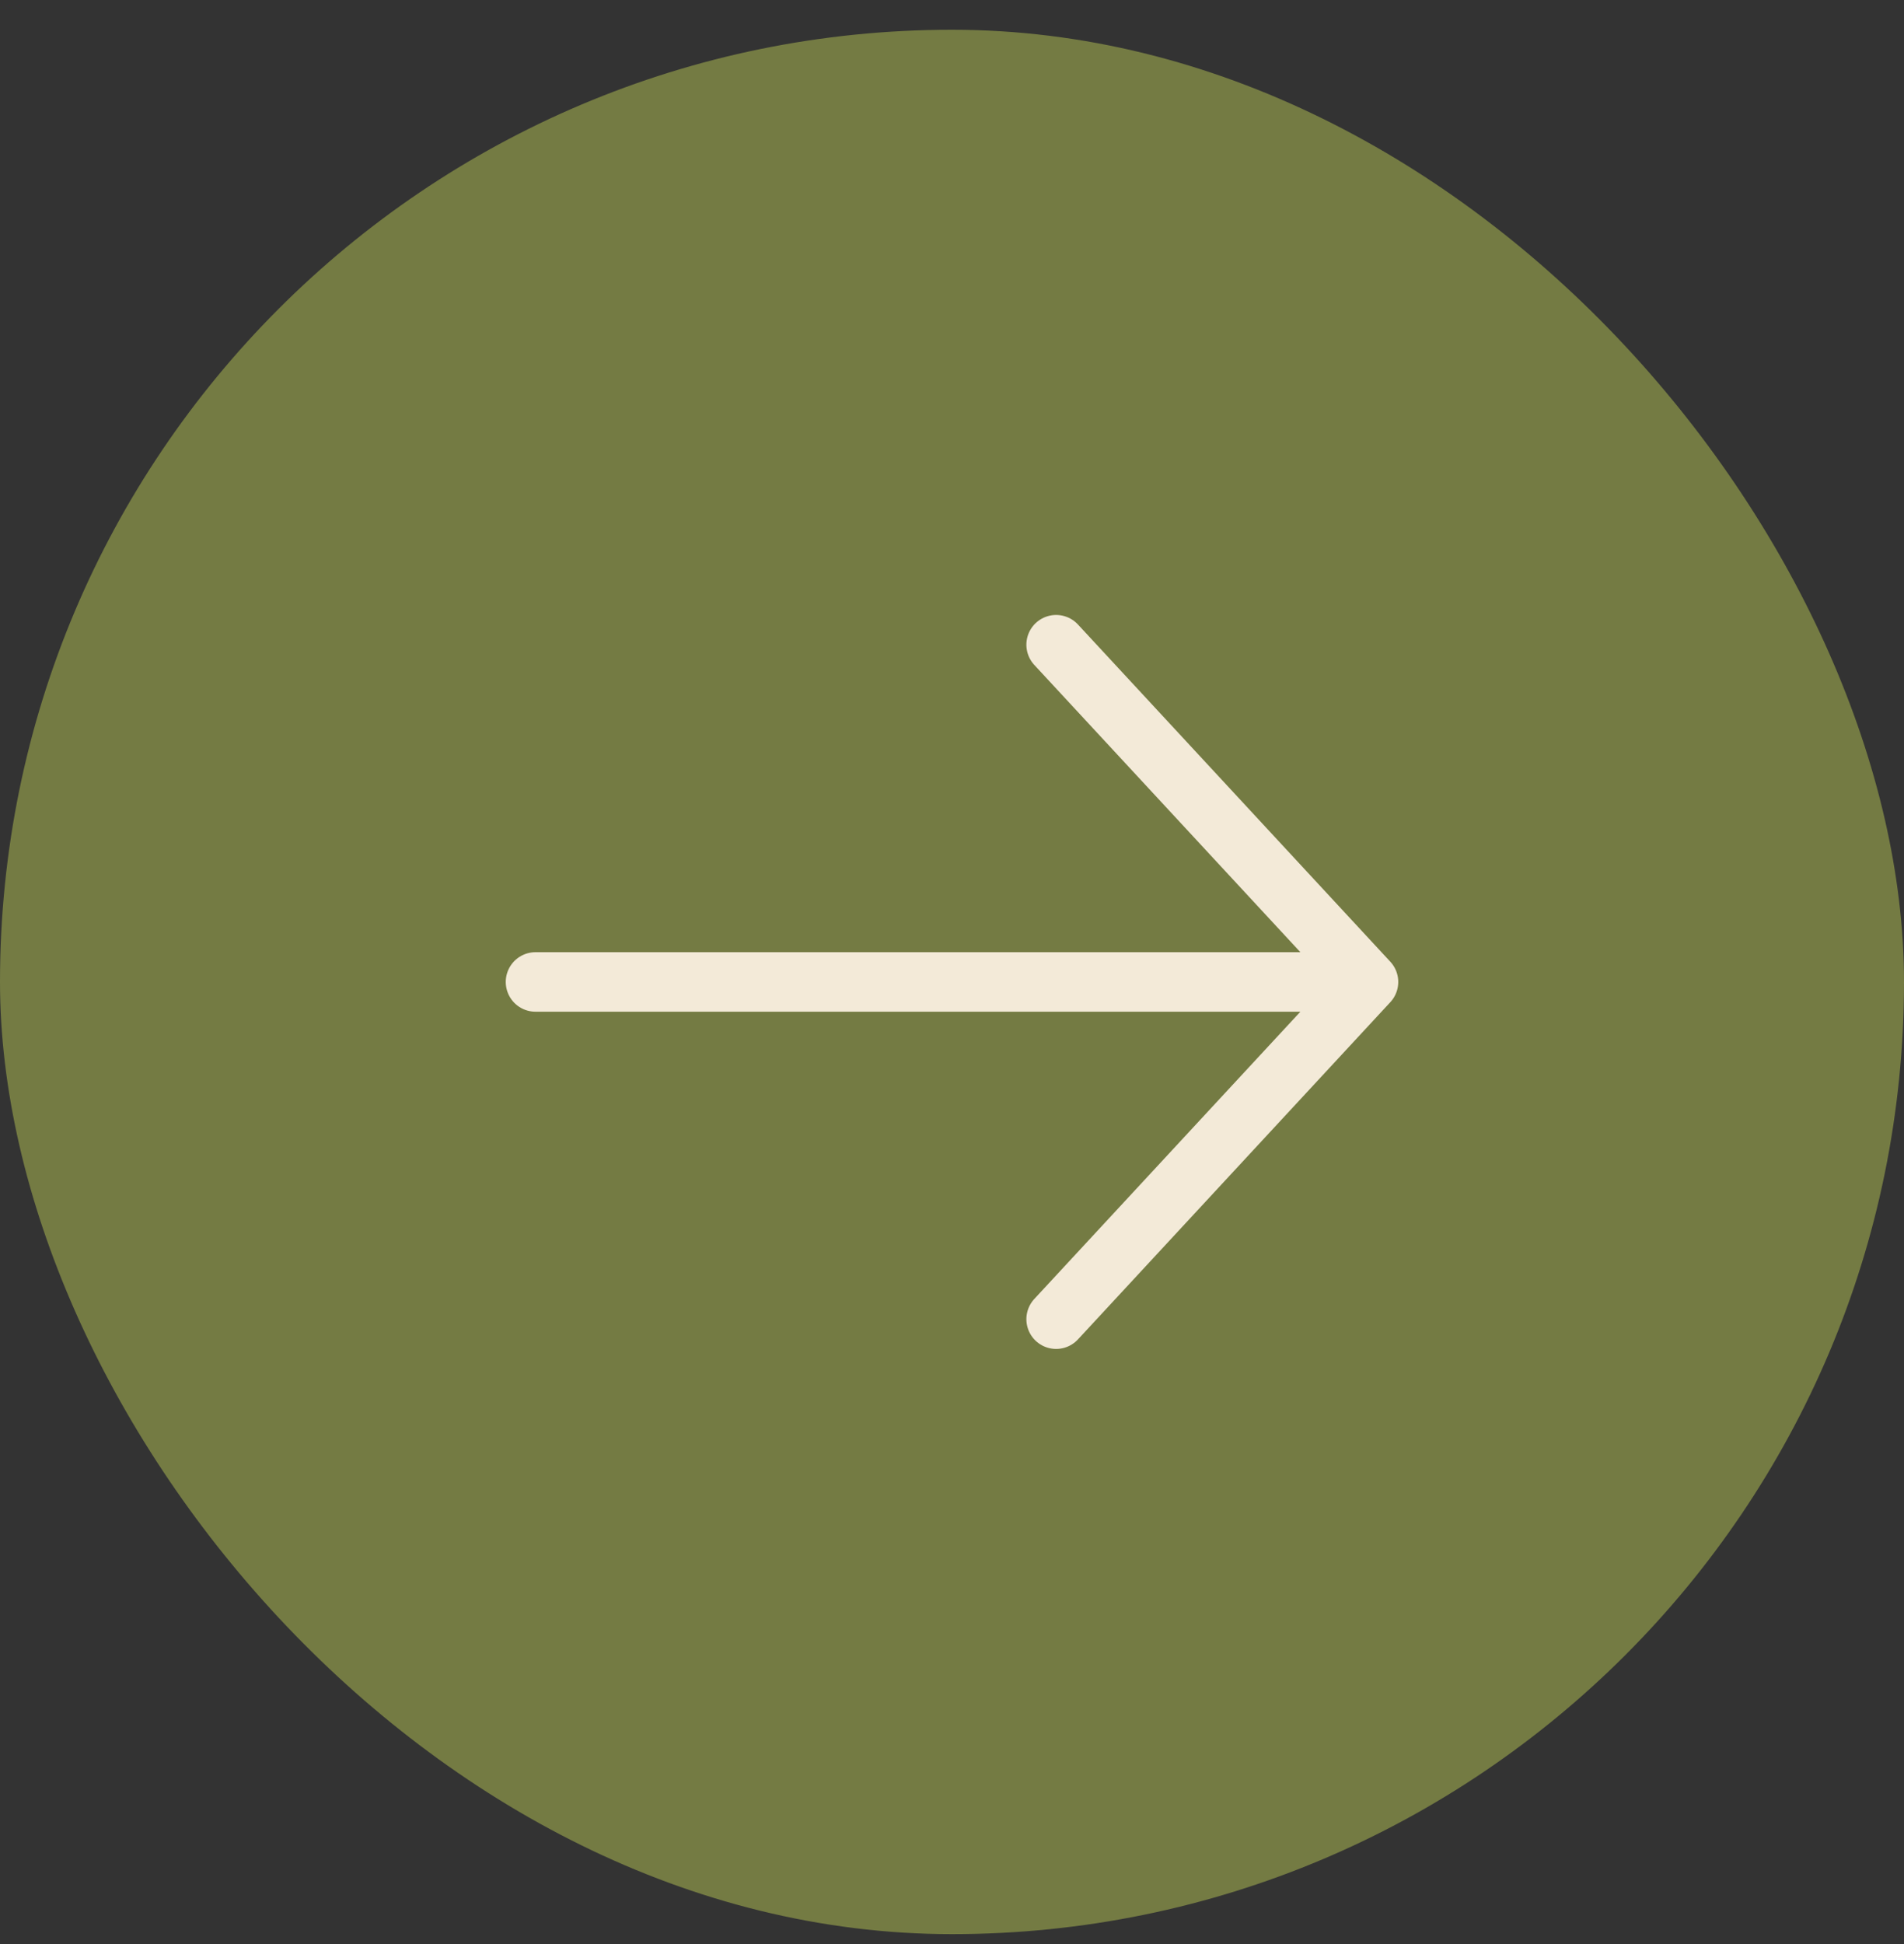
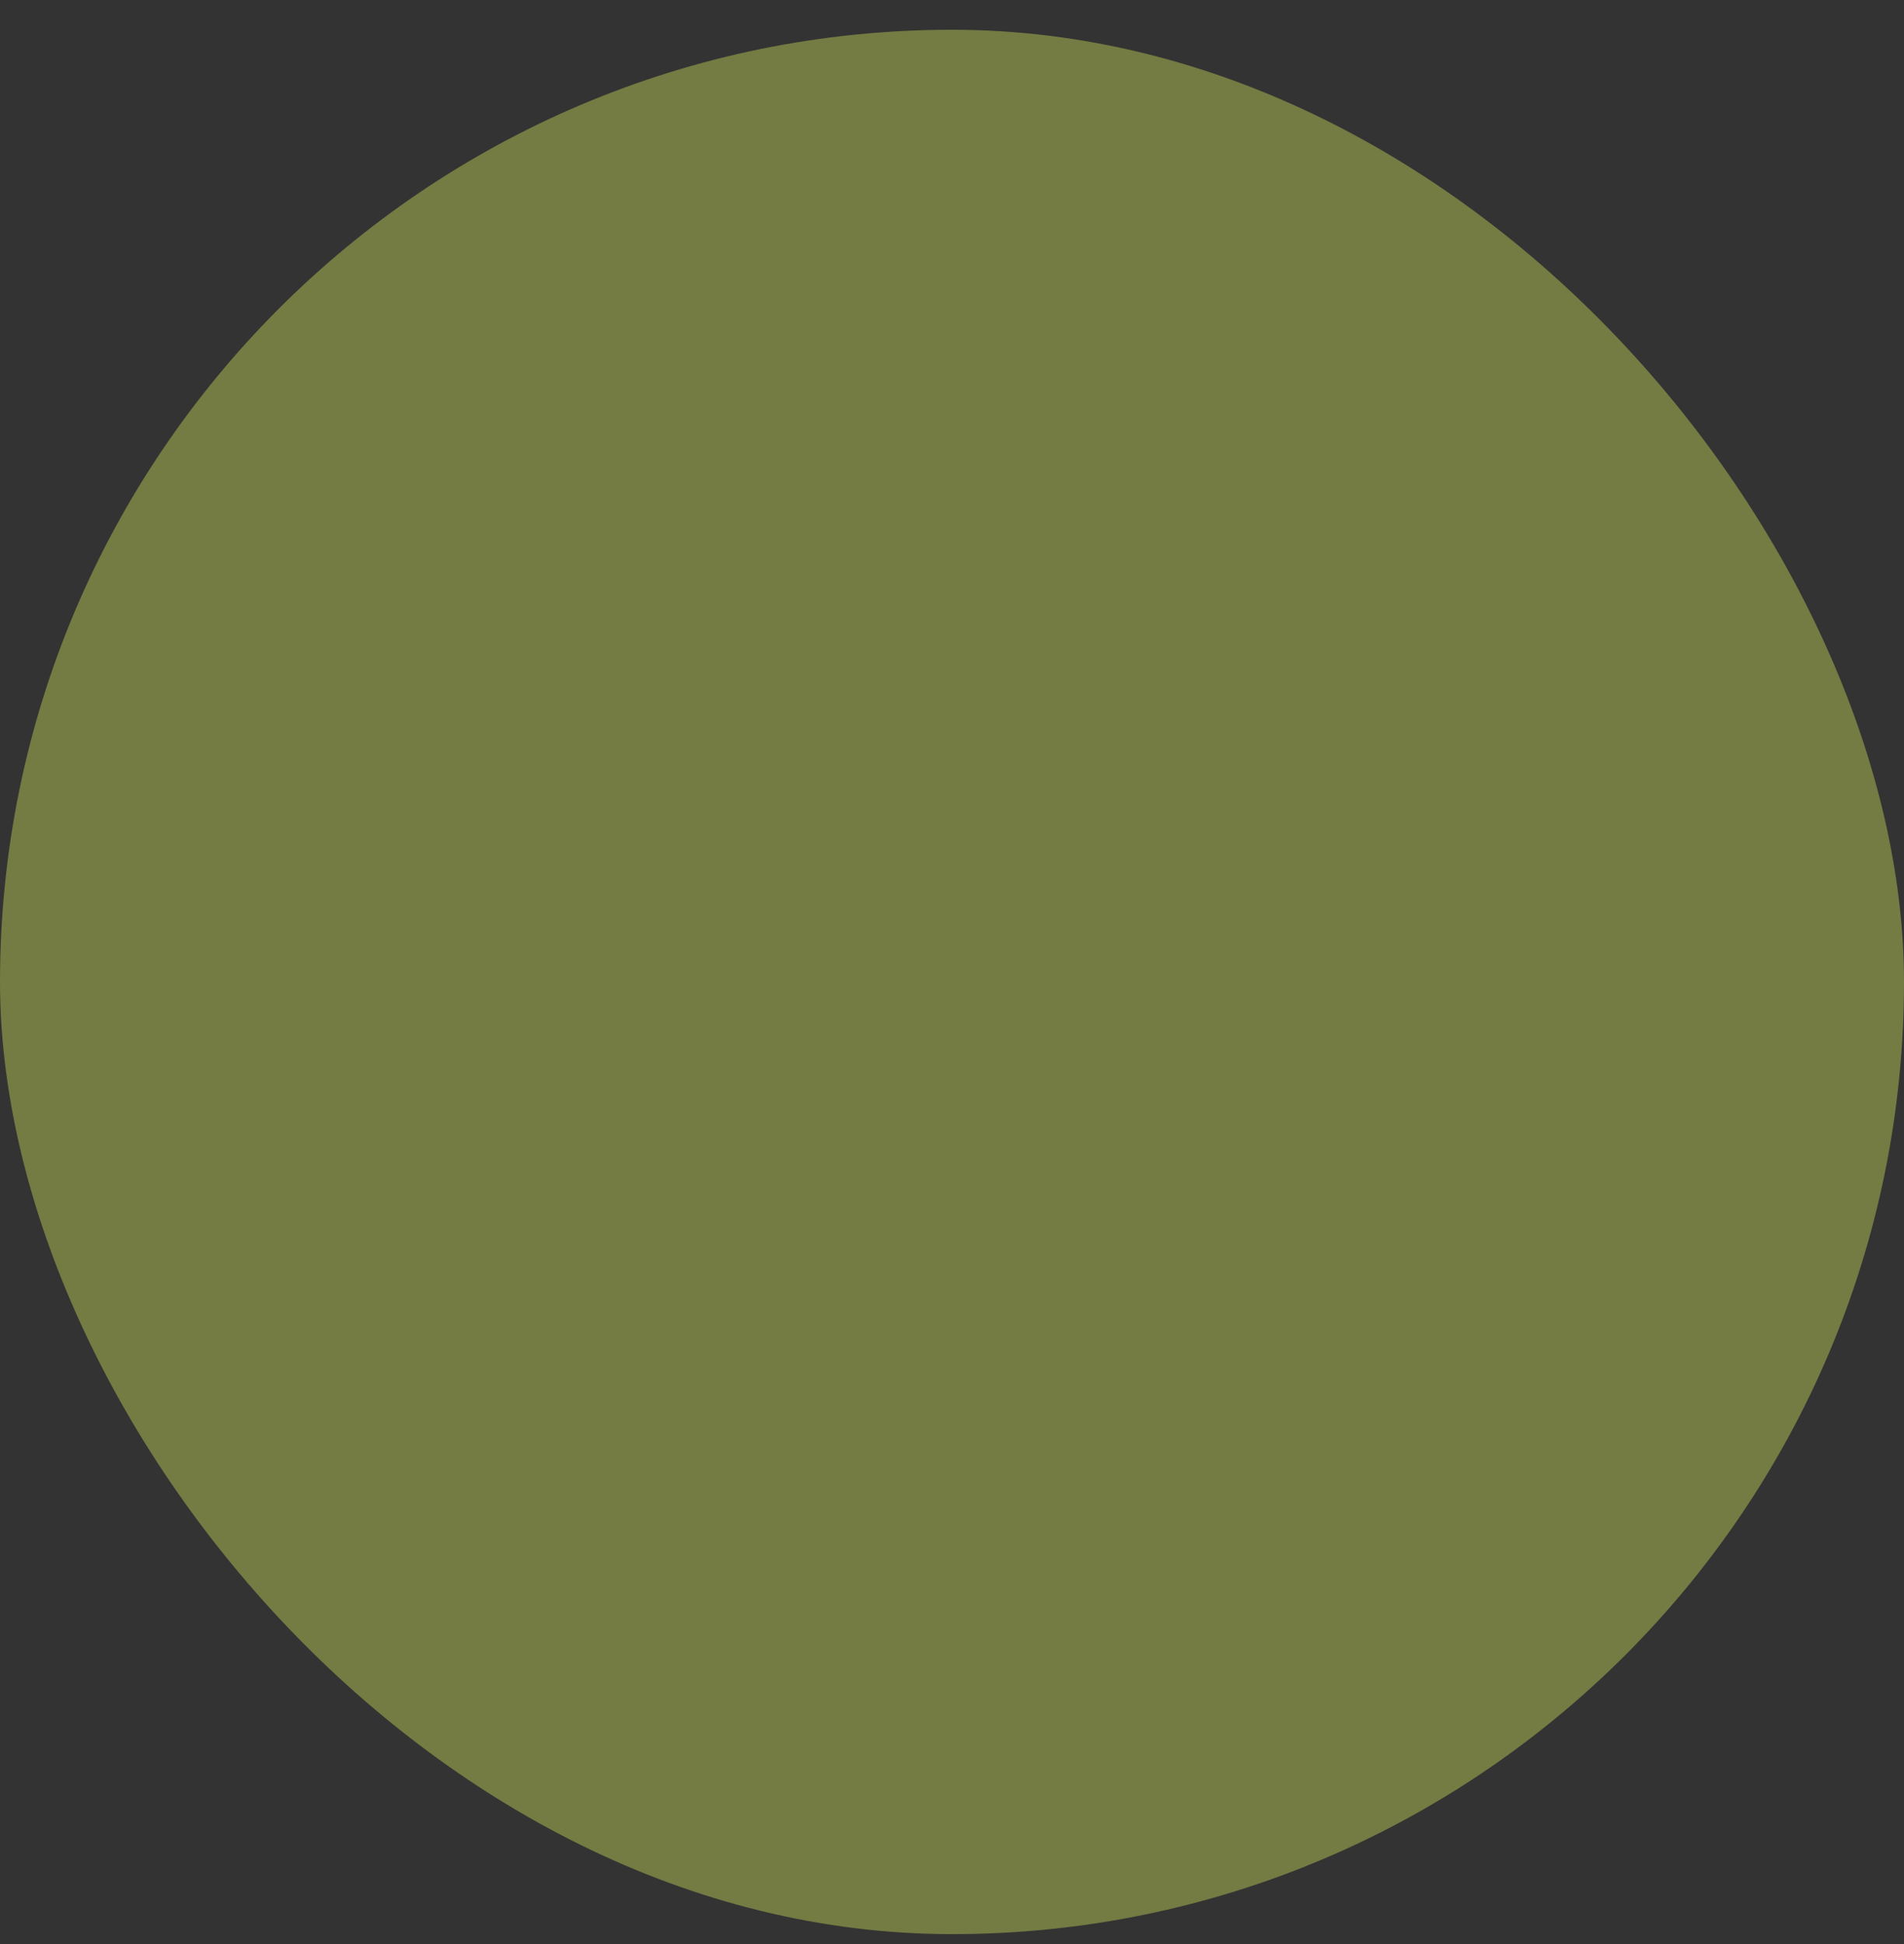
<svg xmlns="http://www.w3.org/2000/svg" width="48" height="49" viewBox="0 0 48 49" fill="none">
  <rect x="0" y="0" width="48" height="49" fill="#333333" stroke="none" />
  <rect y="0.75" width="48" height="48" rx="24" fill="#747B43" />
  <path d="M13.5 24.75L34.5 24.75L13.5 24.75ZM34.5 24.75L26.625 33.25L34.5 24.75ZM34.5 24.75L26.625 16.25L34.5 24.75Z" fill="#F3EAD8" />
-   <path d="M13.5 24.75L34.5 24.75M34.5 24.75L26.625 33.25M34.5 24.75L26.625 16.25" stroke="#F3EAD8" stroke-width="1.5" stroke-linecap="round" stroke-linejoin="round" />
</svg>